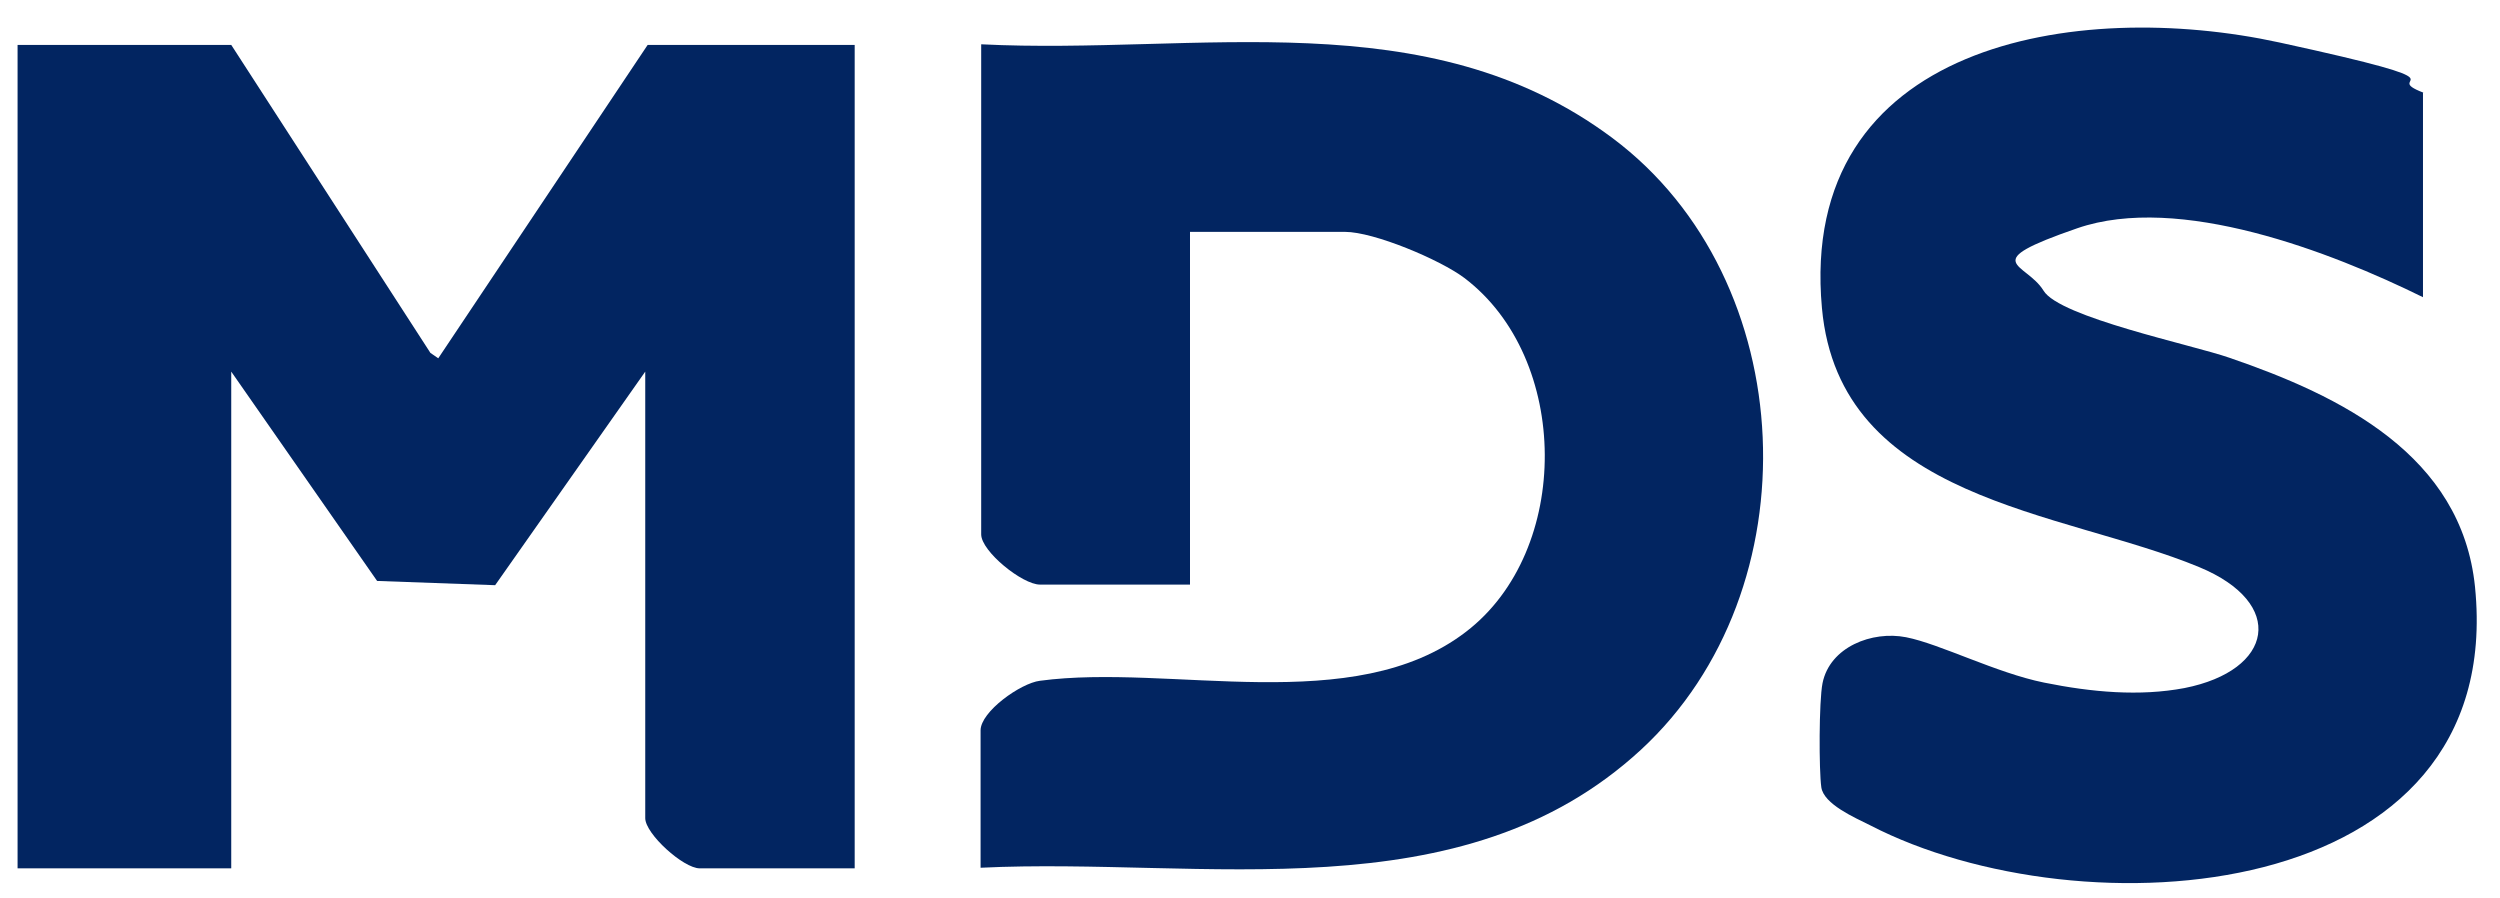
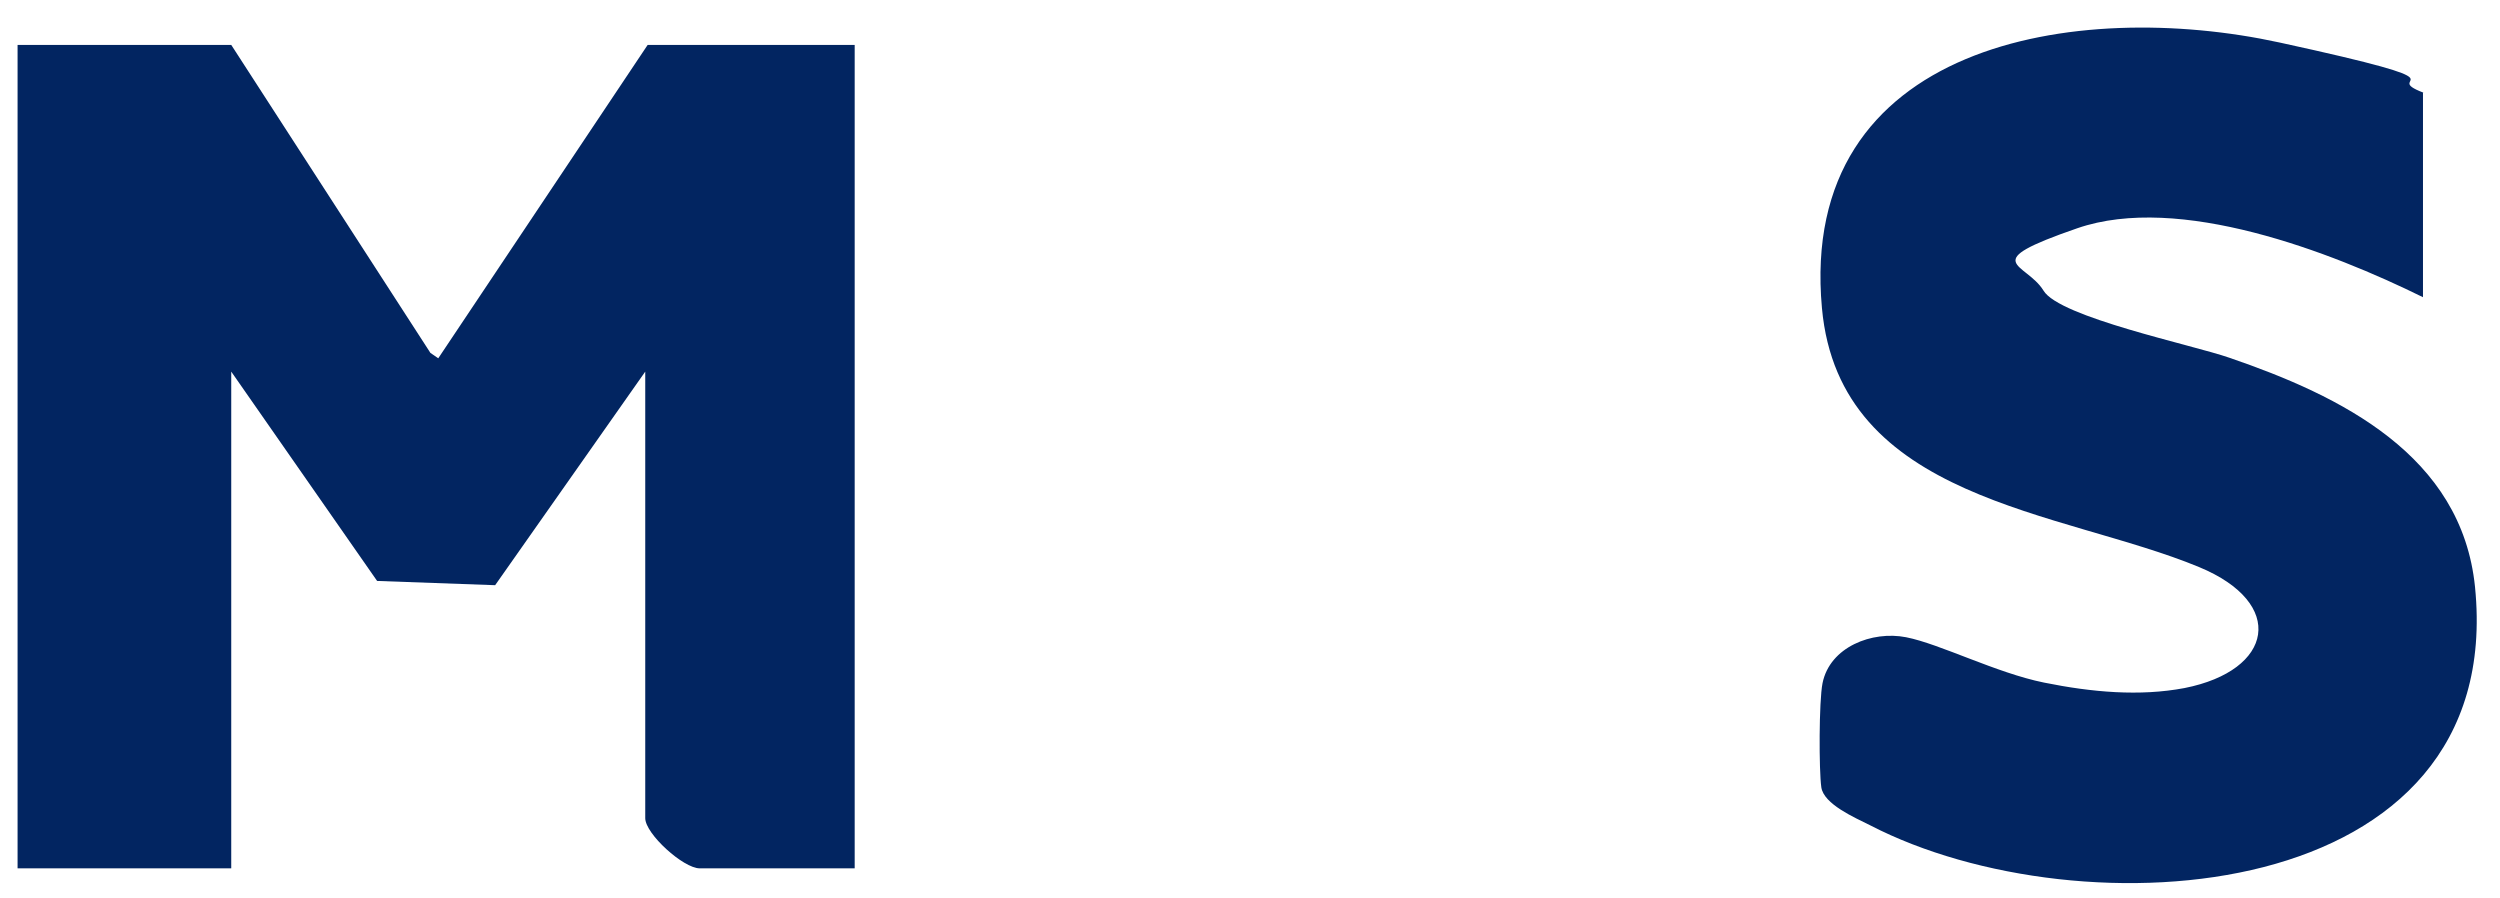
<svg xmlns="http://www.w3.org/2000/svg" width="103" height="37" viewBox="0 0 103 37" fill="none">
  <g clip-path="url(#clip0_3355_7706)">
    <path d="M9.527 1.85L17.732 14.538L18.056 14.762L26.684 1.85H35.213V35.776H28.829C28.155 35.776 26.584 34.355 26.584 33.707V15.311L20.4 24.11L15.537 23.935L9.527 15.311V35.776H0.724V1.85H9.527Z" fill="#022561" />
-     <path d="M40.4 35.751V30.092C40.4 29.32 42.046 28.148 42.844 28.048C48.23 27.325 55.762 29.594 60.4 26.029C64.764 22.689 64.714 14.762 60.325 11.447C59.328 10.699 56.609 9.553 55.413 9.553H49.028V24.085H42.844C42.121 24.085 40.425 22.714 40.425 22.016V1.825C49.328 2.274 58.804 -0.019 66.435 5.689C74.24 11.522 74.739 24.309 67.607 30.89C60.2 37.72 49.577 35.302 40.4 35.751Z" fill="#022561" />
    <path d="M99.827 3.82V12.245C96.036 10.375 89.777 7.957 85.587 9.403C81.398 10.849 83.468 10.799 84.191 11.971C84.839 13.067 90.35 14.214 91.847 14.738C96.435 16.308 101.423 18.751 101.971 24.185C103.293 37.371 85.737 38.493 77.058 34.006C76.41 33.682 75.138 33.133 75.038 32.435C74.939 31.738 74.939 28.896 75.088 28.148C75.388 26.652 77.133 25.98 78.53 26.254C79.926 26.528 82.246 27.724 84.216 28.123C86.186 28.522 88.156 28.697 90.001 28.348C93.667 27.625 94.216 24.858 90.6 23.362C84.939 21.019 75.787 20.645 75.064 12.694C74.066 1.751 85.562 -0.069 93.916 1.751C102.271 3.57 97.882 3.072 99.852 3.82H99.827Z" fill="#022561" />
  </g>
  <defs>
    <clipPath id="clip0_3355_7706">
      <rect width="102" height="36" fill="white" transform="translate(0.421 0.4)" />
    </clipPath>
  </defs>
</svg>